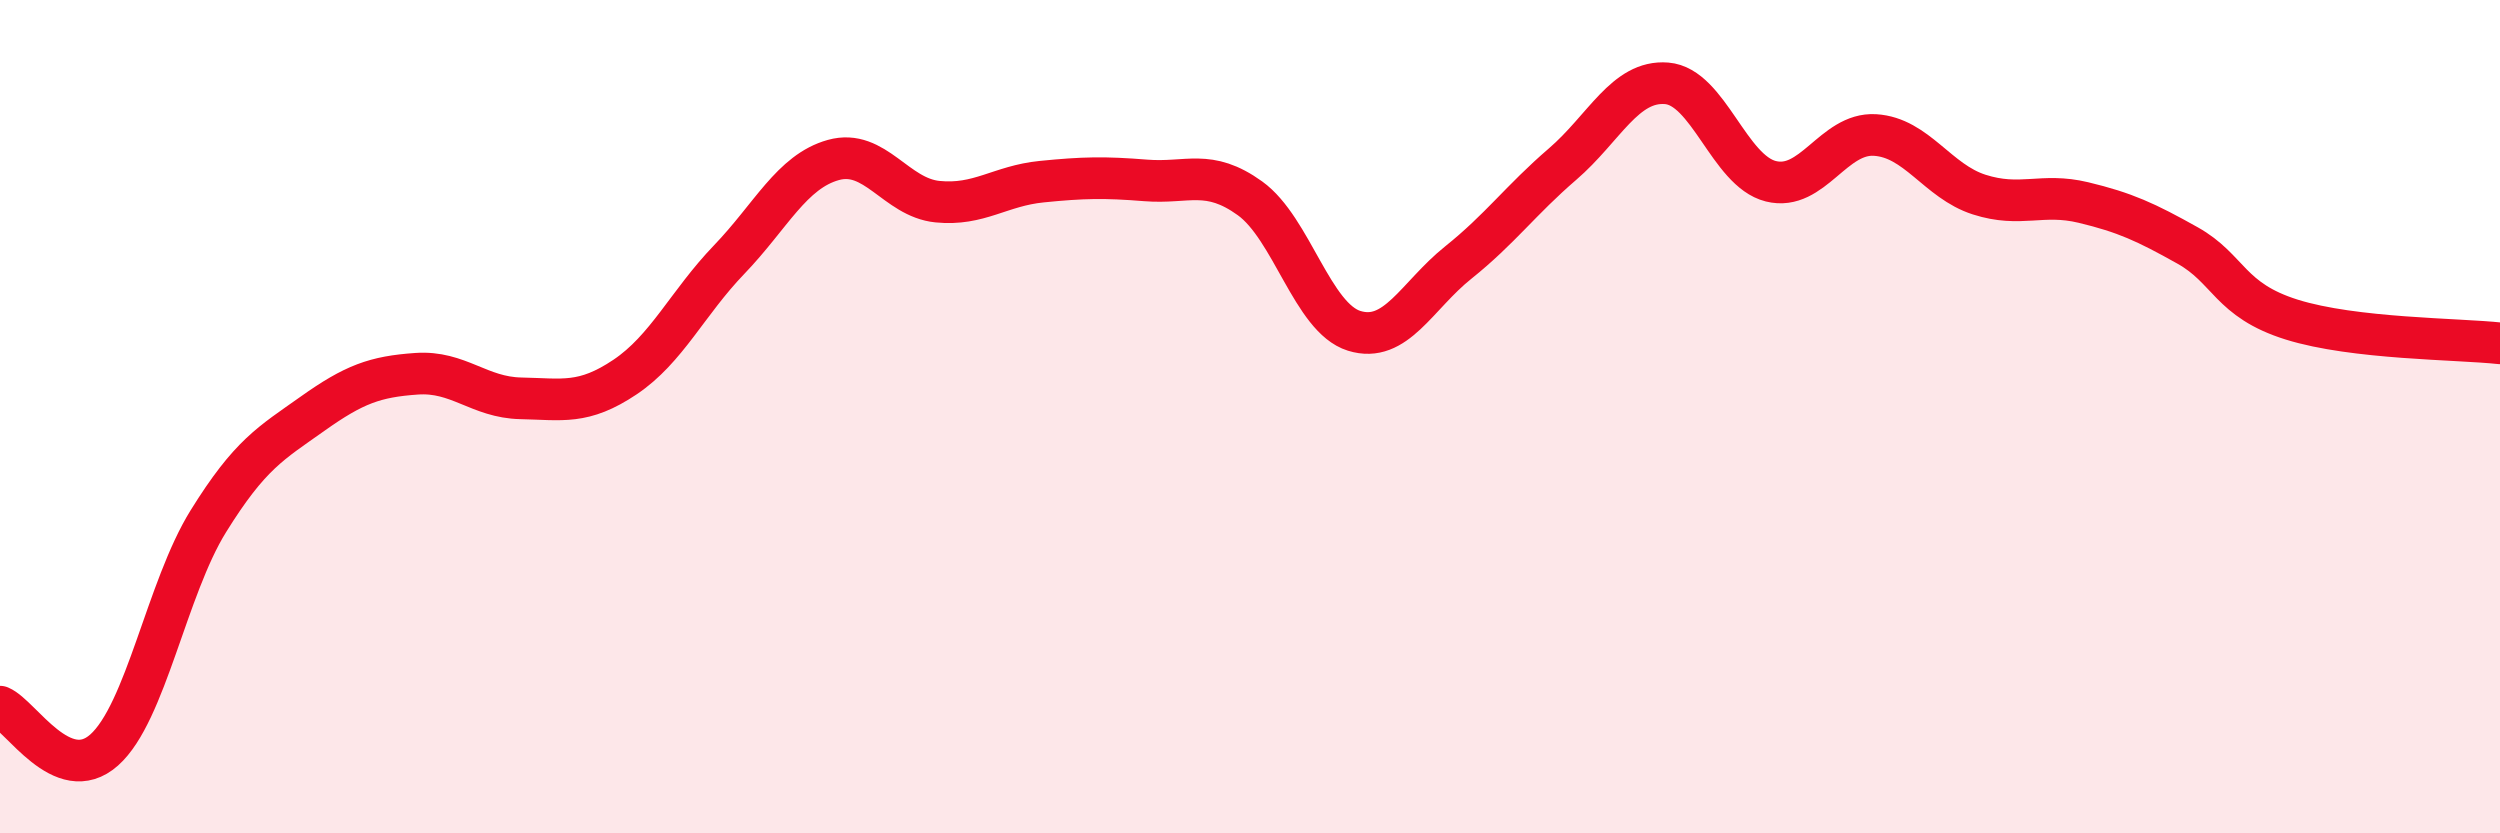
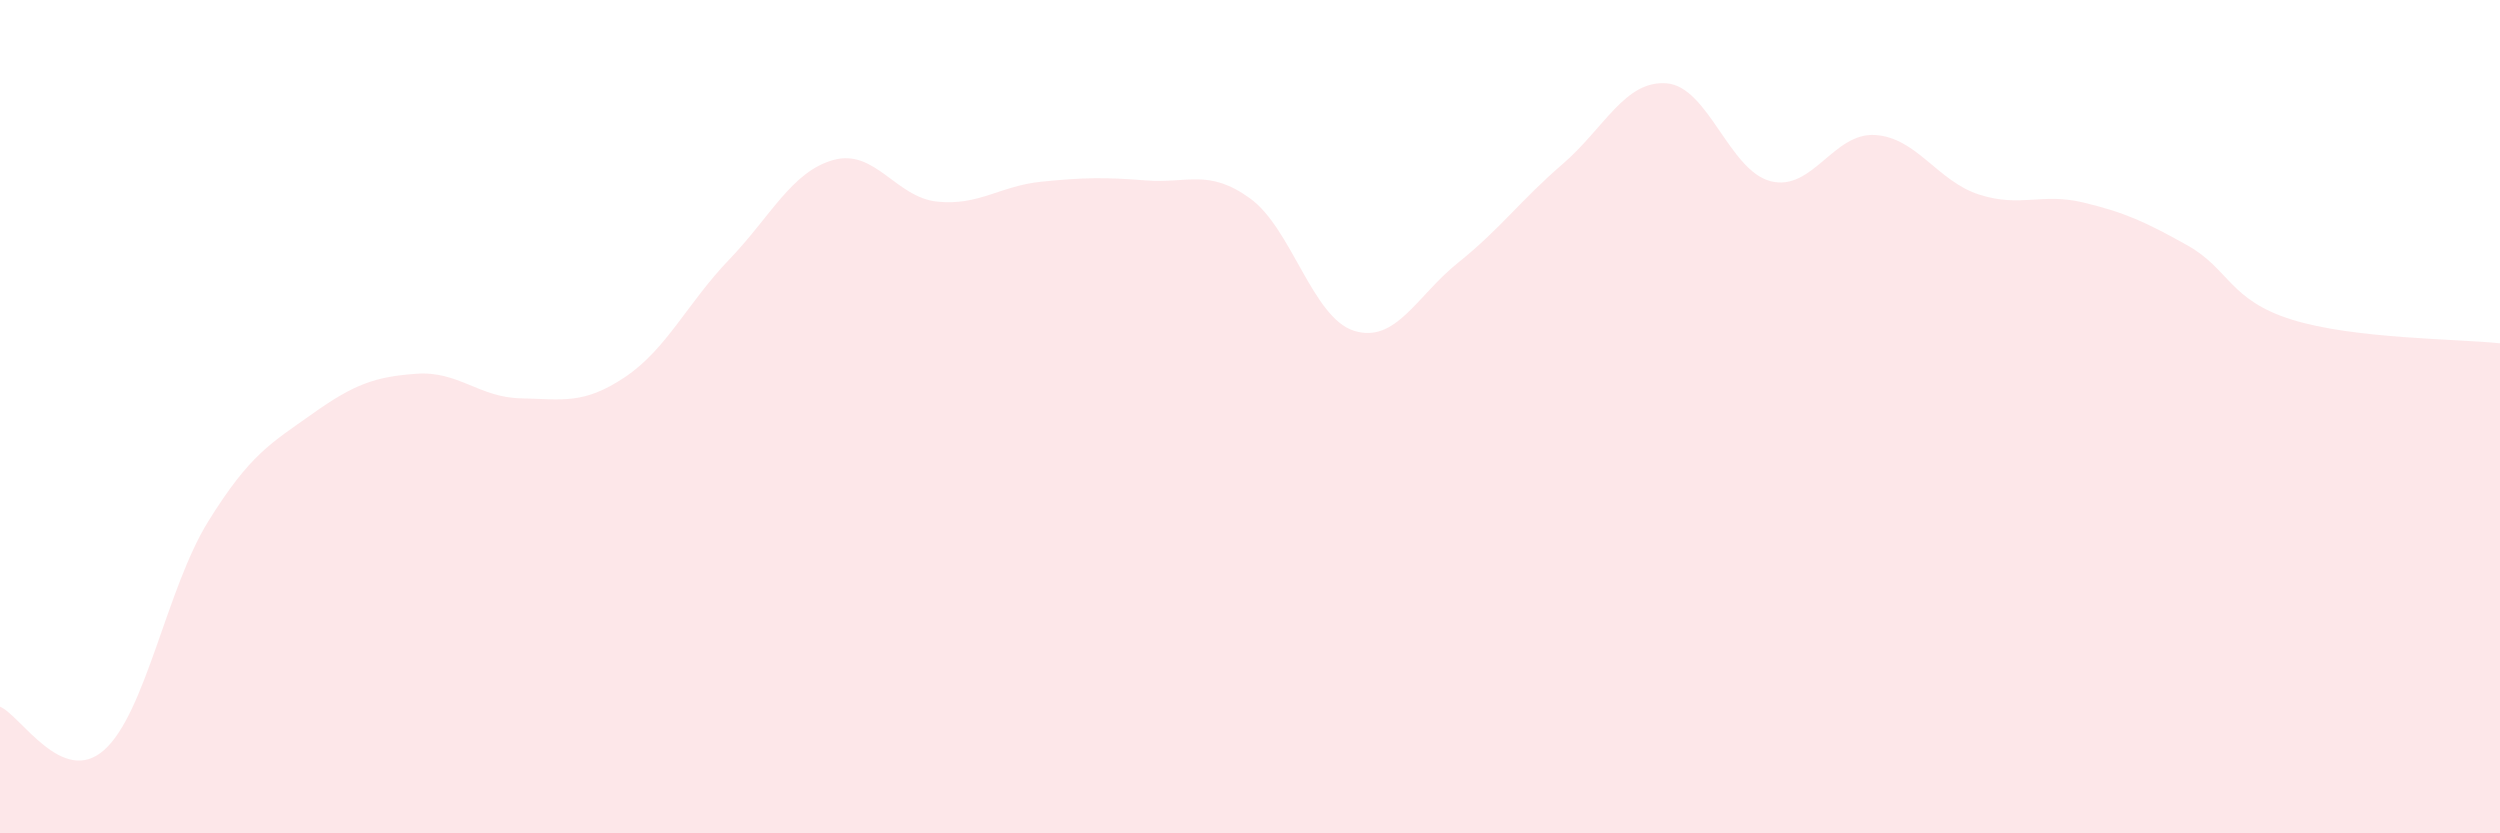
<svg xmlns="http://www.w3.org/2000/svg" width="60" height="20" viewBox="0 0 60 20">
  <path d="M 0,16.96 C 0.5,17.17 1.5,18.89 2.5,18 C 3.5,17.11 4,14.12 5,12.51 C 6,10.9 6.5,10.64 7.5,9.93 C 8.5,9.22 9,9.04 10,8.97 C 11,8.9 11.5,9.54 12.5,9.56 C 13.5,9.58 14,9.72 15,9.05 C 16,8.38 16.5,7.27 17.5,6.23 C 18.5,5.19 19,4.12 20,3.84 C 21,3.56 21.5,4.74 22.5,4.84 C 23.5,4.94 24,4.46 25,4.36 C 26,4.26 26.5,4.25 27.5,4.33 C 28.5,4.41 29,4.04 30,4.76 C 31,5.48 31.5,7.63 32.5,7.94 C 33.5,8.25 34,7.1 35,6.3 C 36,5.5 36.5,4.8 37.5,3.94 C 38.5,3.08 39,1.92 40,2 C 41,2.08 41.5,4.1 42.5,4.35 C 43.5,4.6 44,3.18 45,3.24 C 46,3.3 46.5,4.35 47.5,4.67 C 48.5,4.99 49,4.62 50,4.86 C 51,5.1 51.5,5.33 52.5,5.89 C 53.5,6.45 53.5,7.2 55,7.67 C 56.5,8.14 59,8.13 60,8.24L60 20L0 20Z" fill="#EB0A25" opacity="0.1" stroke-linecap="round" stroke-linejoin="round" />
-   <path d="M 0,16.96 C 0.5,17.17 1.5,18.89 2.5,18 C 3.5,17.11 4,14.12 5,12.51 C 6,10.9 6.5,10.64 7.5,9.93 C 8.5,9.22 9,9.04 10,8.97 C 11,8.9 11.5,9.54 12.5,9.56 C 13.5,9.58 14,9.72 15,9.05 C 16,8.38 16.5,7.27 17.5,6.23 C 18.5,5.19 19,4.12 20,3.84 C 21,3.56 21.5,4.74 22.5,4.84 C 23.5,4.94 24,4.46 25,4.36 C 26,4.26 26.5,4.25 27.5,4.33 C 28.5,4.41 29,4.04 30,4.76 C 31,5.48 31.5,7.63 32.5,7.94 C 33.5,8.25 34,7.1 35,6.3 C 36,5.5 36.5,4.8 37.5,3.94 C 38.5,3.08 39,1.92 40,2 C 41,2.08 41.5,4.1 42.5,4.35 C 43.5,4.6 44,3.18 45,3.24 C 46,3.3 46.5,4.35 47.5,4.67 C 48.5,4.99 49,4.62 50,4.86 C 51,5.1 51.5,5.33 52.5,5.89 C 53.5,6.45 53.5,7.2 55,7.67 C 56.5,8.14 59,8.13 60,8.24" stroke="#EB0A25" stroke-width="1" fill="none" stroke-linecap="round" stroke-linejoin="round" />
</svg>